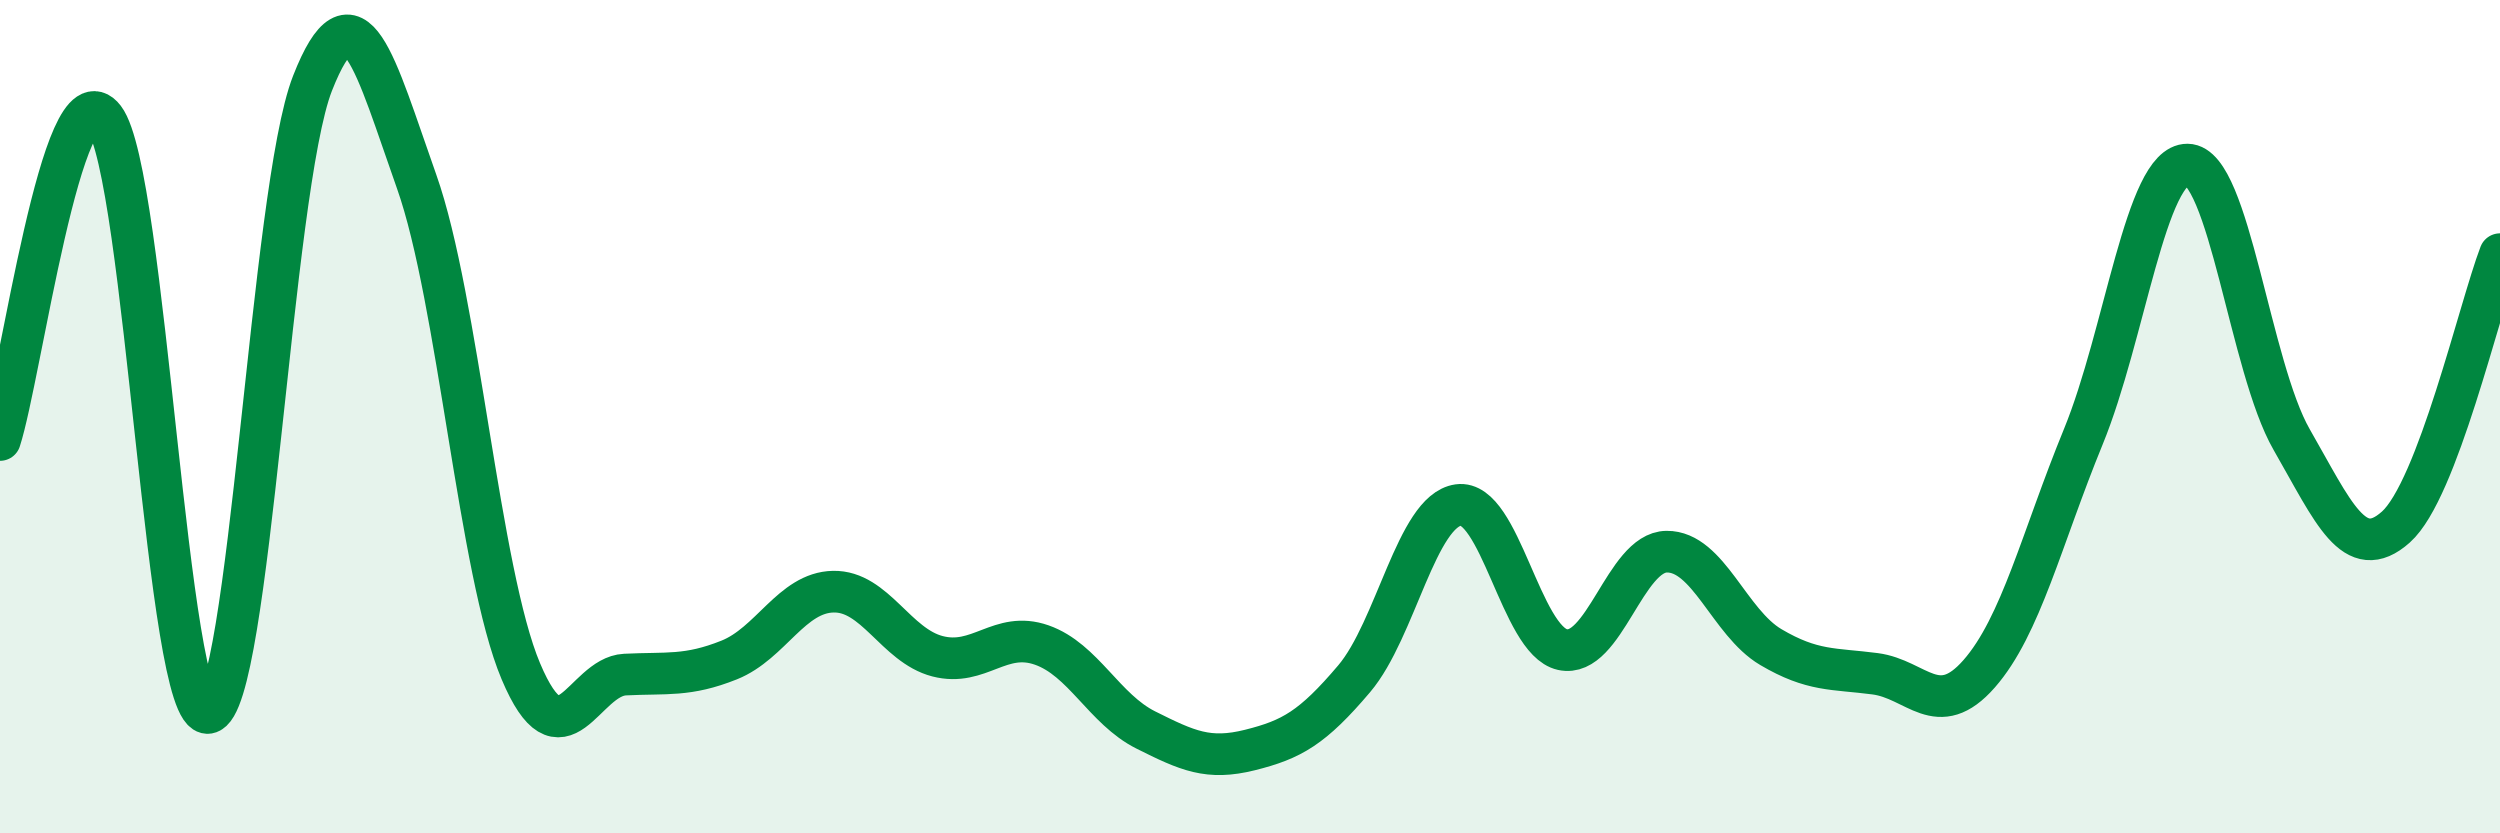
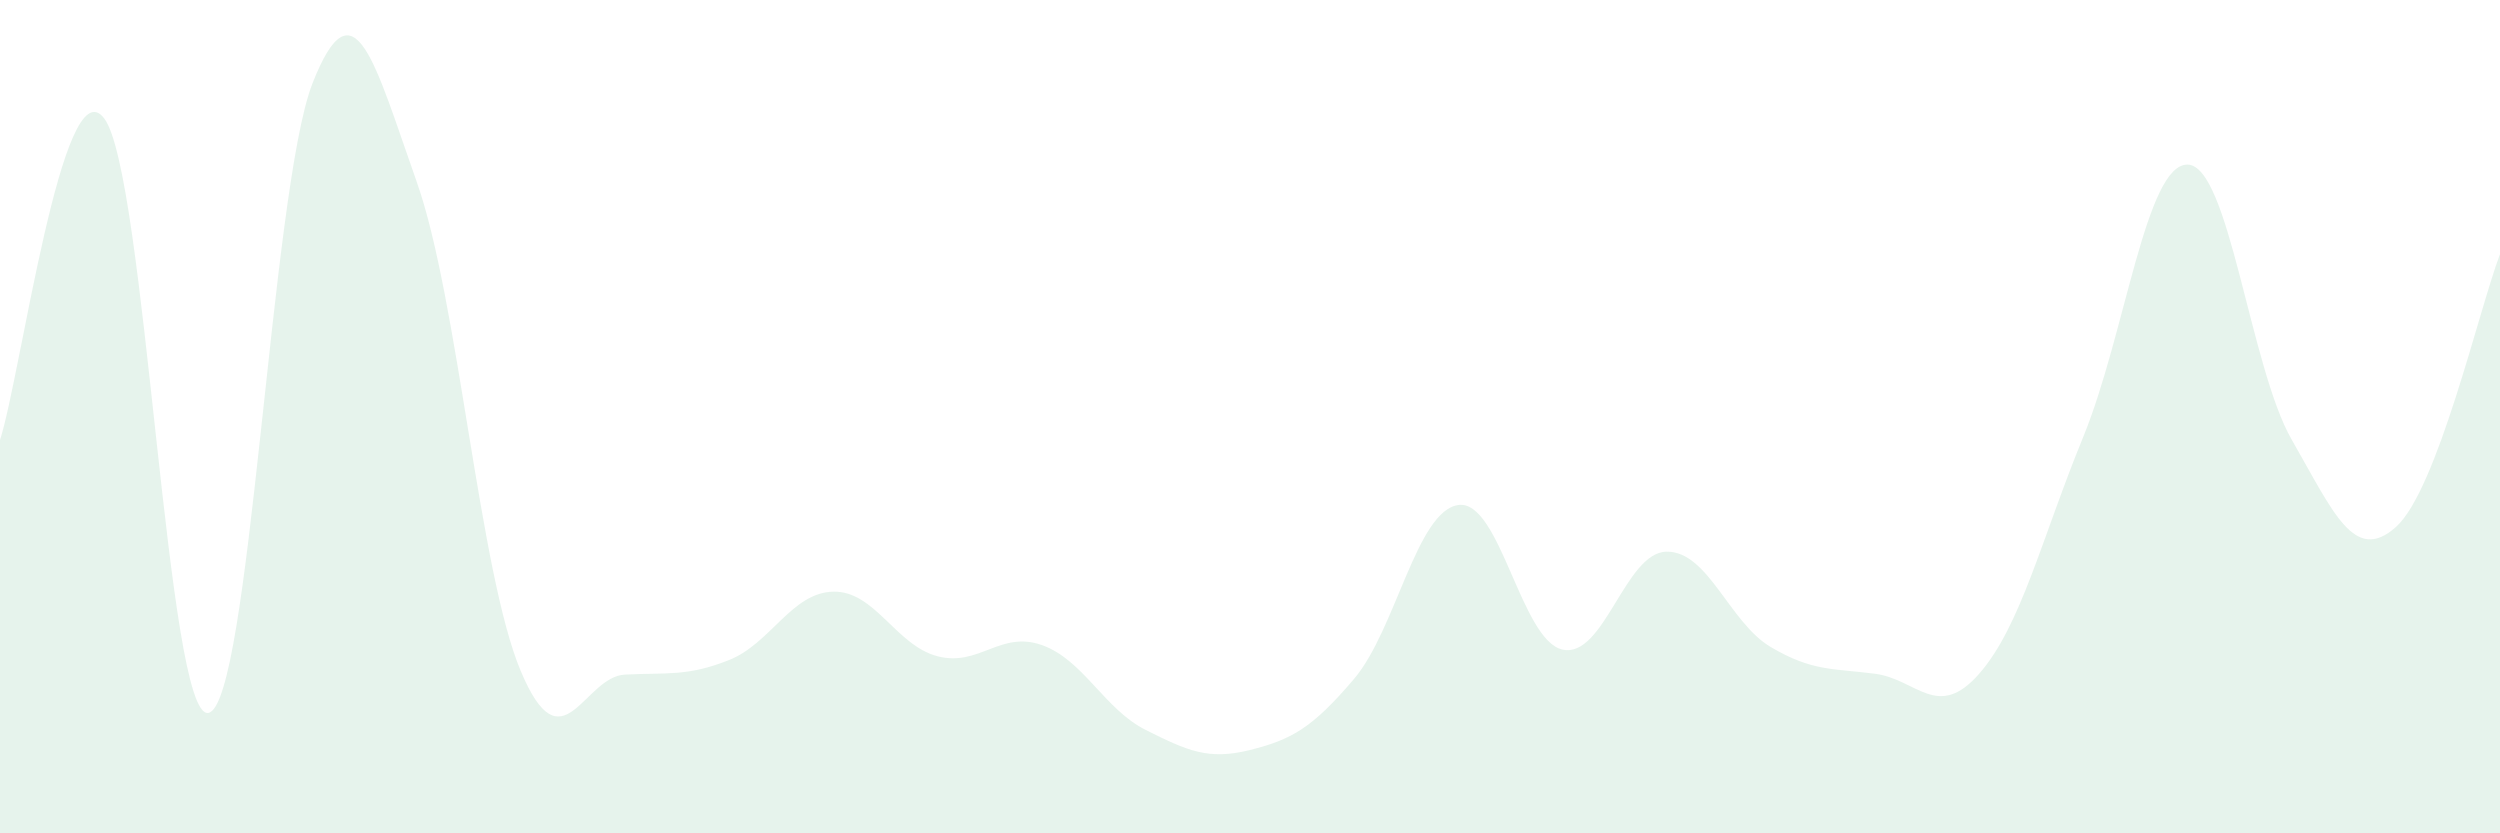
<svg xmlns="http://www.w3.org/2000/svg" width="60" height="20" viewBox="0 0 60 20">
  <path d="M 0,10.56 C 0.5,9.02 1.5,1.53 2.5,2.84 C 3.5,4.15 4,17.28 5,17.11 C 6,16.94 6.5,4.55 7.5,2 C 8.5,-0.55 9,1.54 10,4.36 C 11,7.18 11.5,13.74 12.5,16.11 C 13.5,18.48 14,16.24 15,16.19 C 16,16.14 16.5,16.24 17.5,15.84 C 18.5,15.44 19,14.22 20,14.2 C 21,14.18 21.5,15.49 22.5,15.75 C 23.5,16.01 24,15.13 25,15.48 C 26,15.83 26.5,17.02 27.5,17.52 C 28.5,18.02 29,18.25 30,18 C 31,17.75 31.5,17.47 32.5,16.29 C 33.5,15.11 34,12.26 35,12.12 C 36,11.98 36.5,15.37 37.5,15.59 C 38.5,15.81 39,13.25 40,13.24 C 41,13.23 41.5,14.94 42.5,15.53 C 43.5,16.12 44,16.04 45,16.17 C 46,16.3 46.5,17.31 47.5,16.17 C 48.5,15.03 49,12.92 50,10.48 C 51,8.04 51.5,3.94 52.5,3.95 C 53.5,3.96 54,8.81 55,10.55 C 56,12.29 56.5,13.54 57.5,12.65 C 58.5,11.76 59.5,7.41 60,6.1L60 20L0 20Z" fill="#008740" opacity="0.1" stroke-linecap="round" stroke-linejoin="round" />
-   <path d="M 0,10.56 C 0.5,9.02 1.5,1.53 2.5,2.84 C 3.5,4.15 4,17.28 5,17.11 C 6,16.94 6.5,4.55 7.5,2 C 8.5,-0.55 9,1.54 10,4.36 C 11,7.18 11.5,13.74 12.5,16.11 C 13.5,18.48 14,16.24 15,16.19 C 16,16.14 16.5,16.24 17.5,15.84 C 18.5,15.44 19,14.22 20,14.2 C 21,14.18 21.5,15.49 22.5,15.75 C 23.5,16.01 24,15.13 25,15.48 C 26,15.83 26.5,17.02 27.5,17.52 C 28.5,18.02 29,18.25 30,18 C 31,17.75 31.5,17.47 32.5,16.29 C 33.5,15.11 34,12.26 35,12.12 C 36,11.98 36.5,15.37 37.5,15.59 C 38.5,15.81 39,13.25 40,13.24 C 41,13.23 41.5,14.94 42.5,15.53 C 43.5,16.12 44,16.04 45,16.17 C 46,16.3 46.5,17.31 47.5,16.17 C 48.5,15.03 49,12.92 50,10.48 C 51,8.04 51.5,3.94 52.5,3.95 C 53.5,3.96 54,8.81 55,10.55 C 56,12.29 56.5,13.54 57.5,12.65 C 58.5,11.76 59.5,7.41 60,6.1" stroke="#008740" stroke-width="1" fill="none" stroke-linecap="round" stroke-linejoin="round" />
</svg>